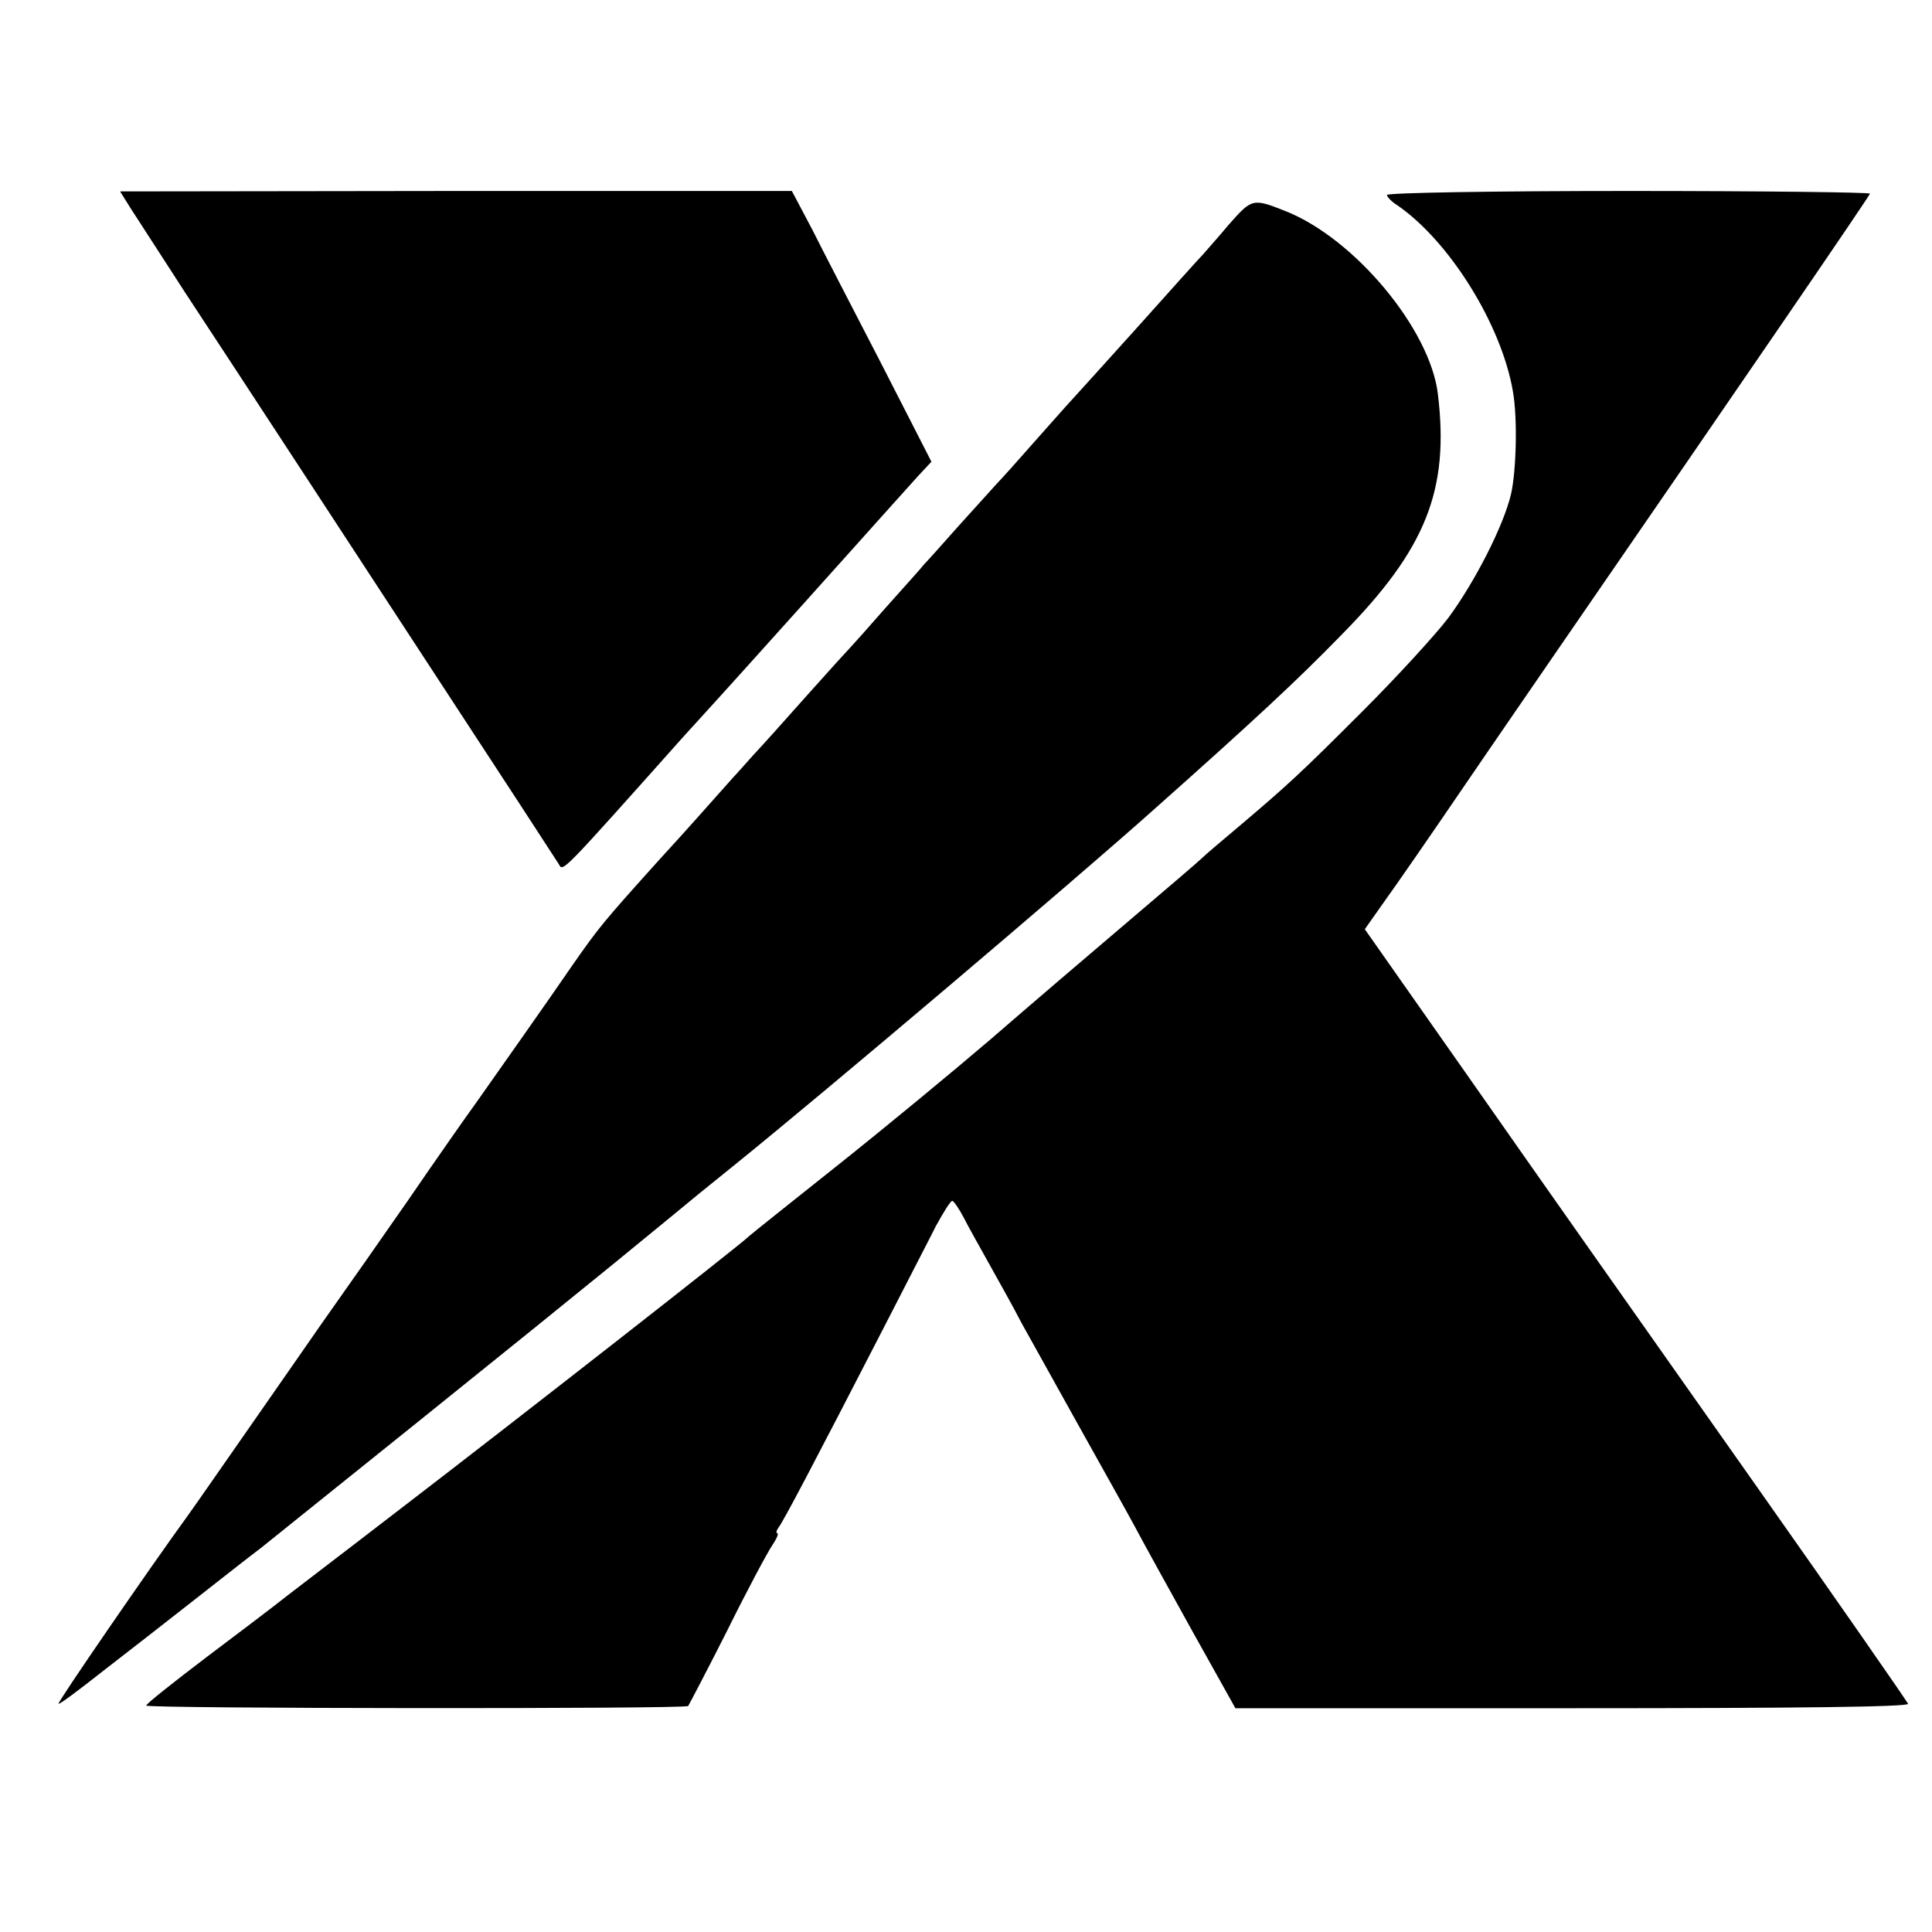
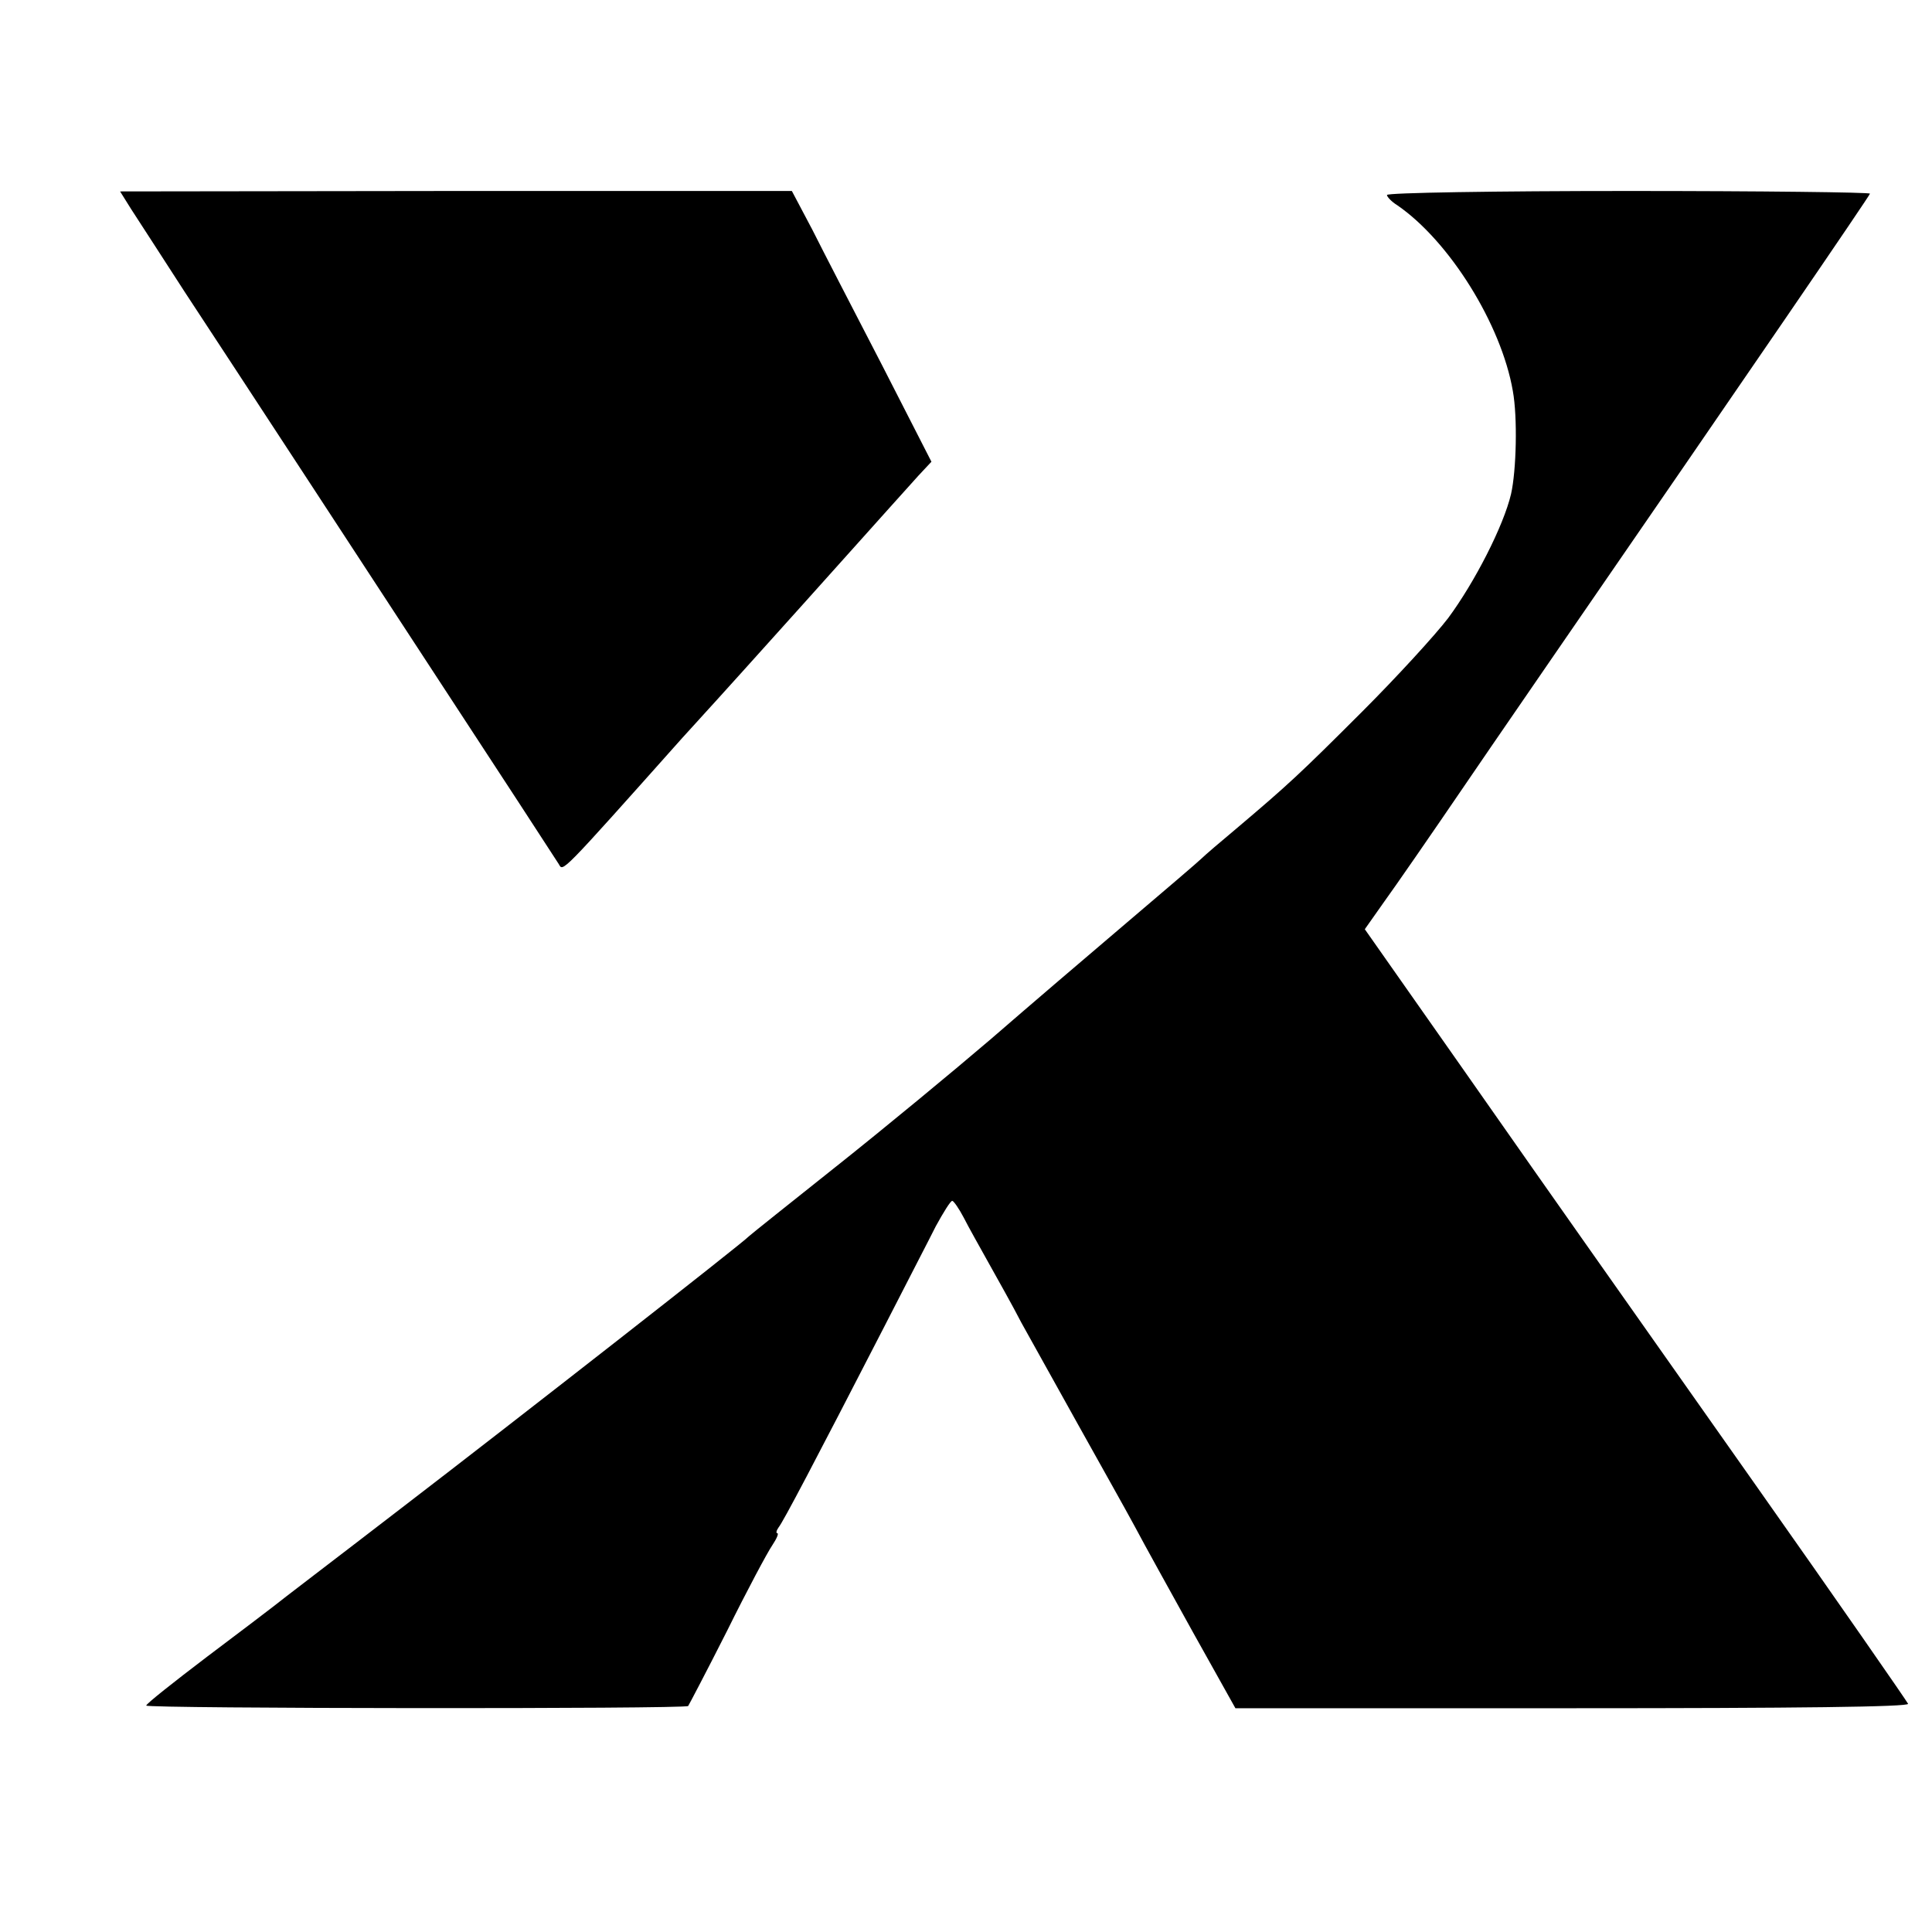
<svg xmlns="http://www.w3.org/2000/svg" version="1" width="581.333" height="581.333" viewBox="0 0 436 436">
  <path d="M29.6 47.2c1.4 2.2 6.9 10.6 12.1 18.7 11.9 18.1 38.9 59.4 75.1 114.8 4.6 7.1 8.8 13.5 9.3 14.3 1 1.7 0 2.8 27.9-28.5 2.5-2.7 4.7-5.2 5-5.5.5-.5 16.1-17.8 22.1-24.5 19.6-21.9 23.7-26.4 26.2-29.2l2.9-3.1L199 82.3c-6.2-12-13.3-25.7-15.7-30.5l-4.6-8.7h-75.8l-75.8.1 2.5 4zM313 44c0 .4 1 1.5 2.3 2.3 11.8 8.1 23.5 26.9 26.1 41.9 1.1 6 .8 18-.4 23.3-1.7 7.2-8.2 19.9-14.2 28-2.9 3.8-11.6 13.3-19.3 21-14.2 14.2-16.8 16.6-28.5 26.5-3.6 3-7.1 6-7.8 6.7-.7.7-8.3 7.2-16.9 14.5-8.6 7.3-22.4 19.1-30.7 26.3-8.3 7.1-23.9 20-34.6 28.5-10.7 8.5-19.7 15.7-20 16-1 1.2-51.9 41-78.5 61.4-14.8 11.4-27.7 21.2-28.5 21.9-.9.7-7.7 5.9-15.3 11.6-7.5 5.7-13.7 10.6-13.7 11 0 .7 121.6.8 122.3.1.2-.3 4.2-7.9 8.8-17 4.5-9.1 9.1-17.7 10.2-19.3 1-1.5 1.5-2.7 1.1-2.7-.3 0-.2-.6.3-1.3 1-1.2 8-14.5 23.8-45.2 4.8-9.4 10.1-19.6 11.7-22.8 1.7-3.1 3.3-5.7 3.7-5.7.3 0 1.5 1.7 2.6 3.8 1 2 3.6 6.6 5.6 10.2 2 3.6 5.4 9.6 7.4 13.5 2.1 3.8 7.9 14.2 12.8 23s10.7 19.1 12.8 23c2 3.8 8 14.6 13.2 24l9.5 17h76.1c50.6 0 76-.3 75.7-1-.2-.5-15.8-23-34.7-49.8-40.5-57.5-38.6-54.7-66.2-94.1L308 209.7l4.3-6.1c2.4-3.3 10.7-15.3 18.4-26.6 7.7-11.3 16.7-24.3 19.9-29C394.7 84 422 44.1 422 43.7c0-.3-24.5-.6-54.5-.6s-54.5.4-54.5.9z" />
-   <path d="M277.3 50.7c-2.6 3.1-5.3 6.1-5.8 6.7-.6.6-7.1 7.8-14.5 16.1-7.4 8.2-13.7 15.2-14 15.5-.3.3-4.1 4.5-8.5 9.5-4.3 4.9-8.6 9.7-9.5 10.6-.8.9-4.6 5.1-8.5 9.4-3.8 4.3-7.4 8.3-8 8.9-.5.7-4.4 5-8.5 9.6-4.1 4.7-7.7 8.7-8 9-.3.3-4.6 5-9.5 10.5S172 168.3 170 170.4c-1.9 2.1-3.9 4.4-4.5 5-7.4 8.3-10.1 11.4-16.7 18.6-12.6 14-13.6 15.2-19.6 23.8-5.4 7.9-17.7 25.3-22.2 31.7-1.2 1.6-8 11.3-15 21.5-7.1 10.2-13.4 19.2-14 20-.6.8-8.3 11.8-17.1 24.5-8.8 12.6-17.1 24.6-18.5 26.5-8.5 11.7-29.5 42.2-29.2 42.5.2.2 4.6-3.1 9.8-7.2 5.2-4 14.8-11.5 21.3-16.6 6.5-5.1 13-10.2 14.5-11.3 56.7-45.5 76.1-61.2 93.1-75.2 2.5-2.1 8.5-7 13.5-11 20.7-16.7 76.4-63.9 95.1-80.6 22.6-20.1 32.4-29.2 42.4-39.5 18.9-19.2 24.2-32.5 21.6-54.1-1.7-14.7-18.9-35.3-34.5-41.4-7.3-2.9-7.5-2.8-12.7 3.1z" />
</svg>